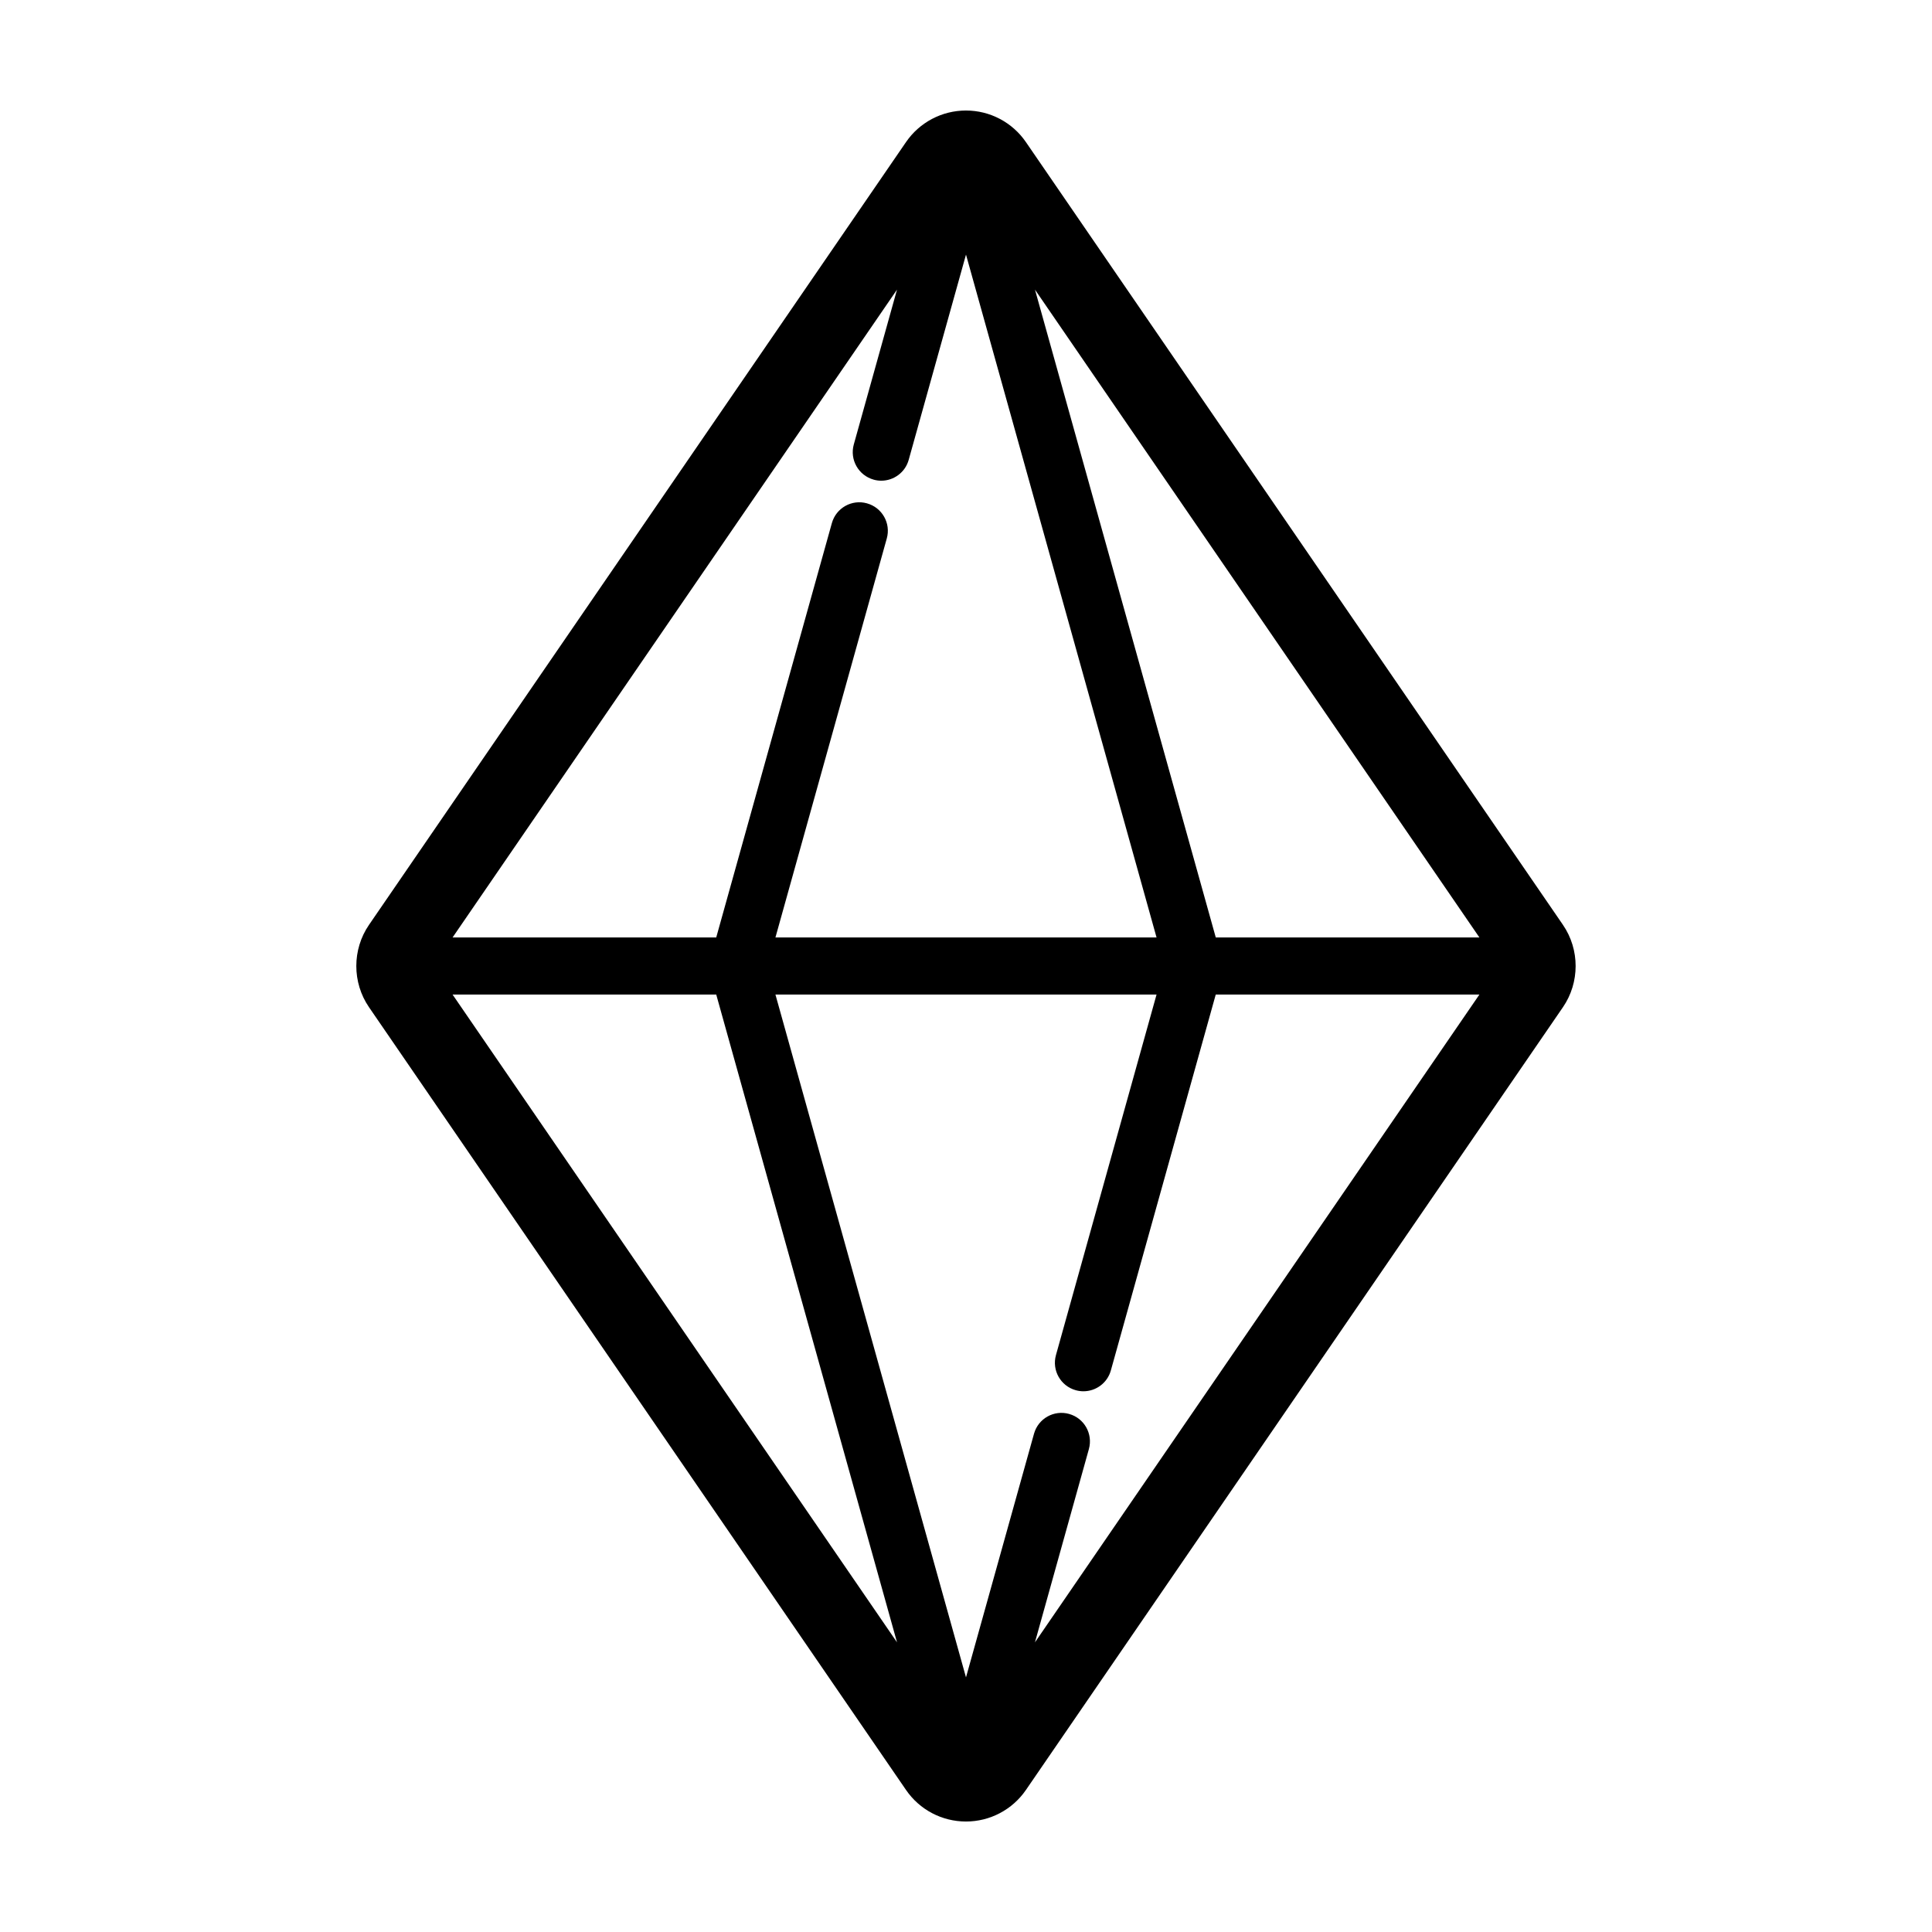
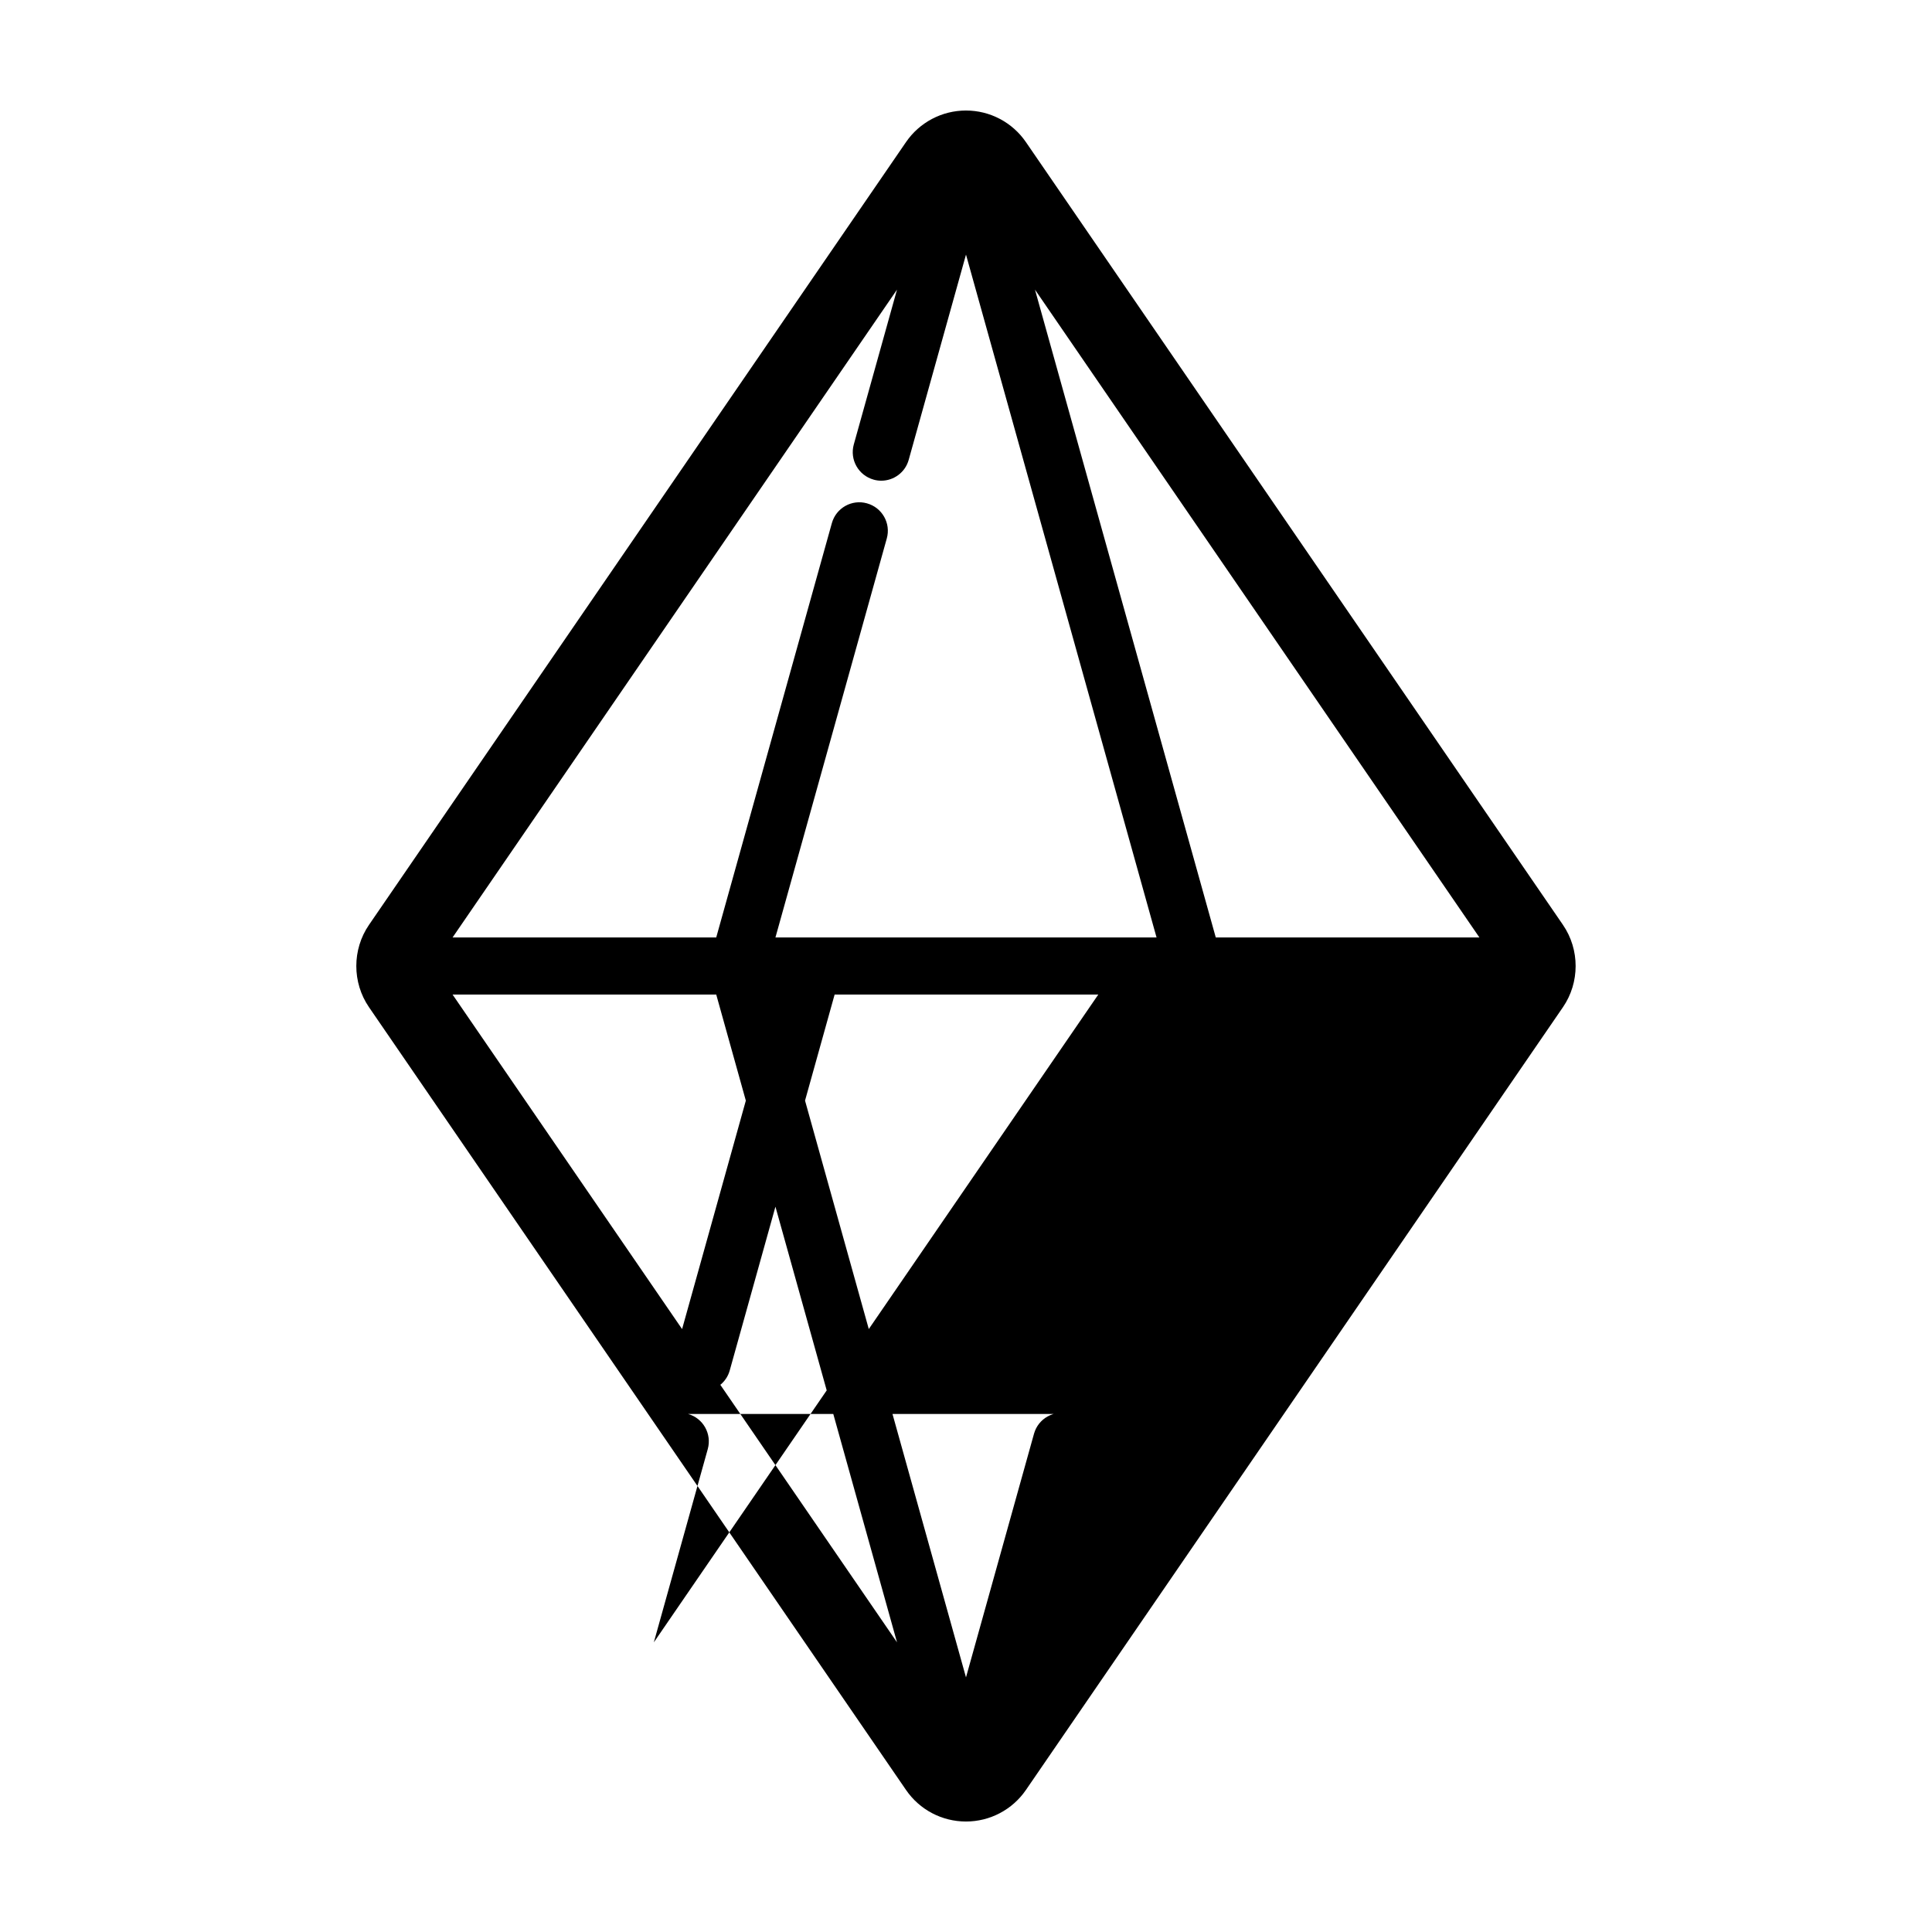
<svg xmlns="http://www.w3.org/2000/svg" fill="#000000" width="800px" height="800px" version="1.1" viewBox="144 144 512 512">
-   <path d="m558.2 389.1-142.32-207.44c-3.59-5.242-9.531-8.371-15.887-8.371-6.359 0-12.297 3.129-15.891 8.367l-142.32 207.45c-4.473 6.523-4.473 15.281 0 21.805l142.32 207.44c3.59 5.246 9.531 8.371 15.891 8.371s12.297-3.129 15.891-8.367l142.32-207.45c4.473-6.523 4.473-15.277-0.004-21.801zm-182.69-117.99c0.68 0.191 1.367 0.281 2.035 0.281 3.305 0 6.344-2.188 7.269-5.527l15.184-54.391 50.5 180.97h-101l29.508-105.74c1.129-4.019-1.223-8.188-5.246-9.309-4.012-1.137-8.191 1.223-9.309 5.246l-30.645 109.8h-69.871l117.78-171.68-11.453 41.035c-1.117 4.016 1.23 8.184 5.25 9.309zm-41.703 136.45 47.914 171.68-117.79-171.68zm93.523 111.15c-4.016-1.133-8.191 1.219-9.309 5.246l-18.023 64.566-50.5-180.96h101l-26.66 95.551c-1.125 4.019 1.223 8.188 5.246 9.309 0.68 0.191 1.367 0.281 2.035 0.281 3.305 0 6.344-2.188 7.269-5.527l27.797-99.613h69.875l-117.79 171.68 14.297-51.227c1.117-4.019-1.223-8.188-5.242-9.305zm38.863-126.27-47.914-171.68 117.78 171.68z" />
+   <path d="m558.2 389.1-142.32-207.44c-3.59-5.242-9.531-8.371-15.887-8.371-6.359 0-12.297 3.129-15.891 8.367l-142.32 207.45c-4.473 6.523-4.473 15.281 0 21.805l142.32 207.44c3.59 5.246 9.531 8.371 15.891 8.371s12.297-3.129 15.891-8.367l142.32-207.45c4.473-6.523 4.473-15.277-0.004-21.801zm-182.69-117.99c0.68 0.191 1.367 0.281 2.035 0.281 3.305 0 6.344-2.188 7.269-5.527l15.184-54.391 50.5 180.97h-101l29.508-105.74c1.129-4.019-1.223-8.188-5.246-9.309-4.012-1.137-8.191 1.223-9.309 5.246l-30.645 109.8h-69.871l117.78-171.68-11.453 41.035c-1.117 4.016 1.23 8.184 5.25 9.309zm-41.703 136.45 47.914 171.68-117.79-171.68zm93.523 111.15c-4.016-1.133-8.191 1.219-9.309 5.246l-18.023 64.566-50.5-180.96l-26.66 95.551c-1.125 4.019 1.223 8.188 5.246 9.309 0.68 0.191 1.367 0.281 2.035 0.281 3.305 0 6.344-2.188 7.269-5.527l27.797-99.613h69.875l-117.79 171.68 14.297-51.227c1.117-4.019-1.223-8.188-5.242-9.305zm38.863-126.27-47.914-171.68 117.78 171.68z" />
</svg>